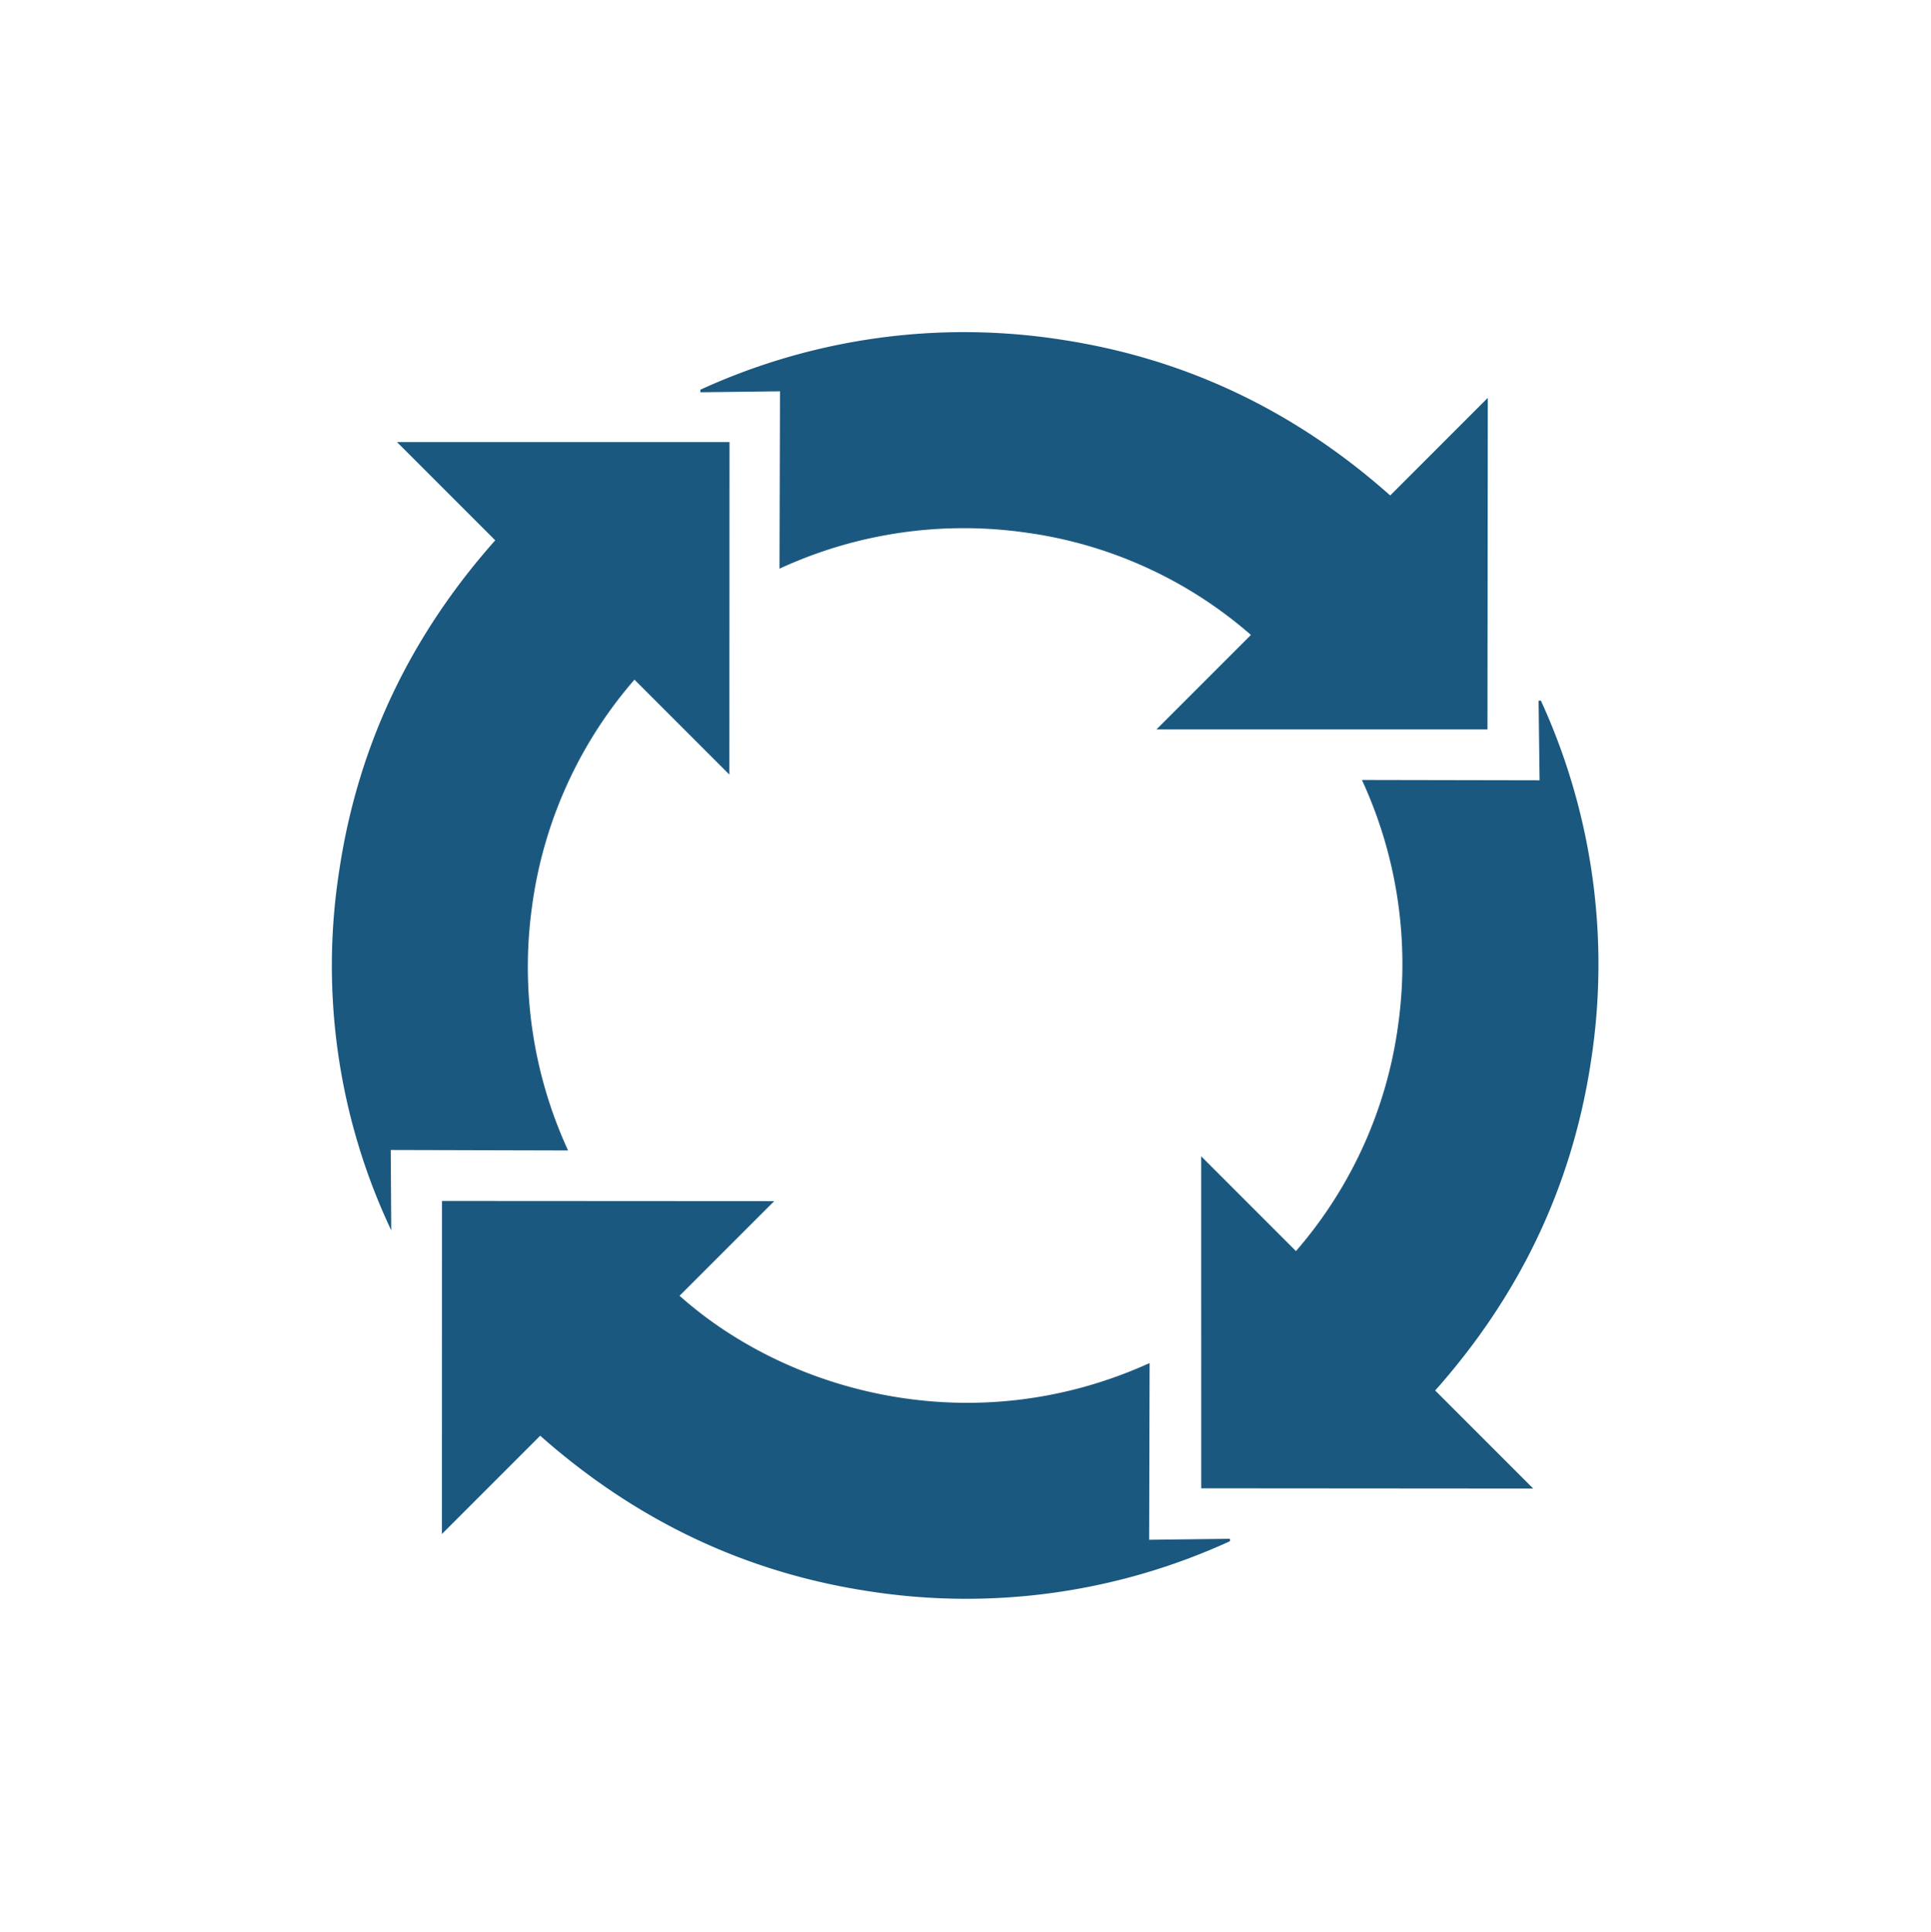
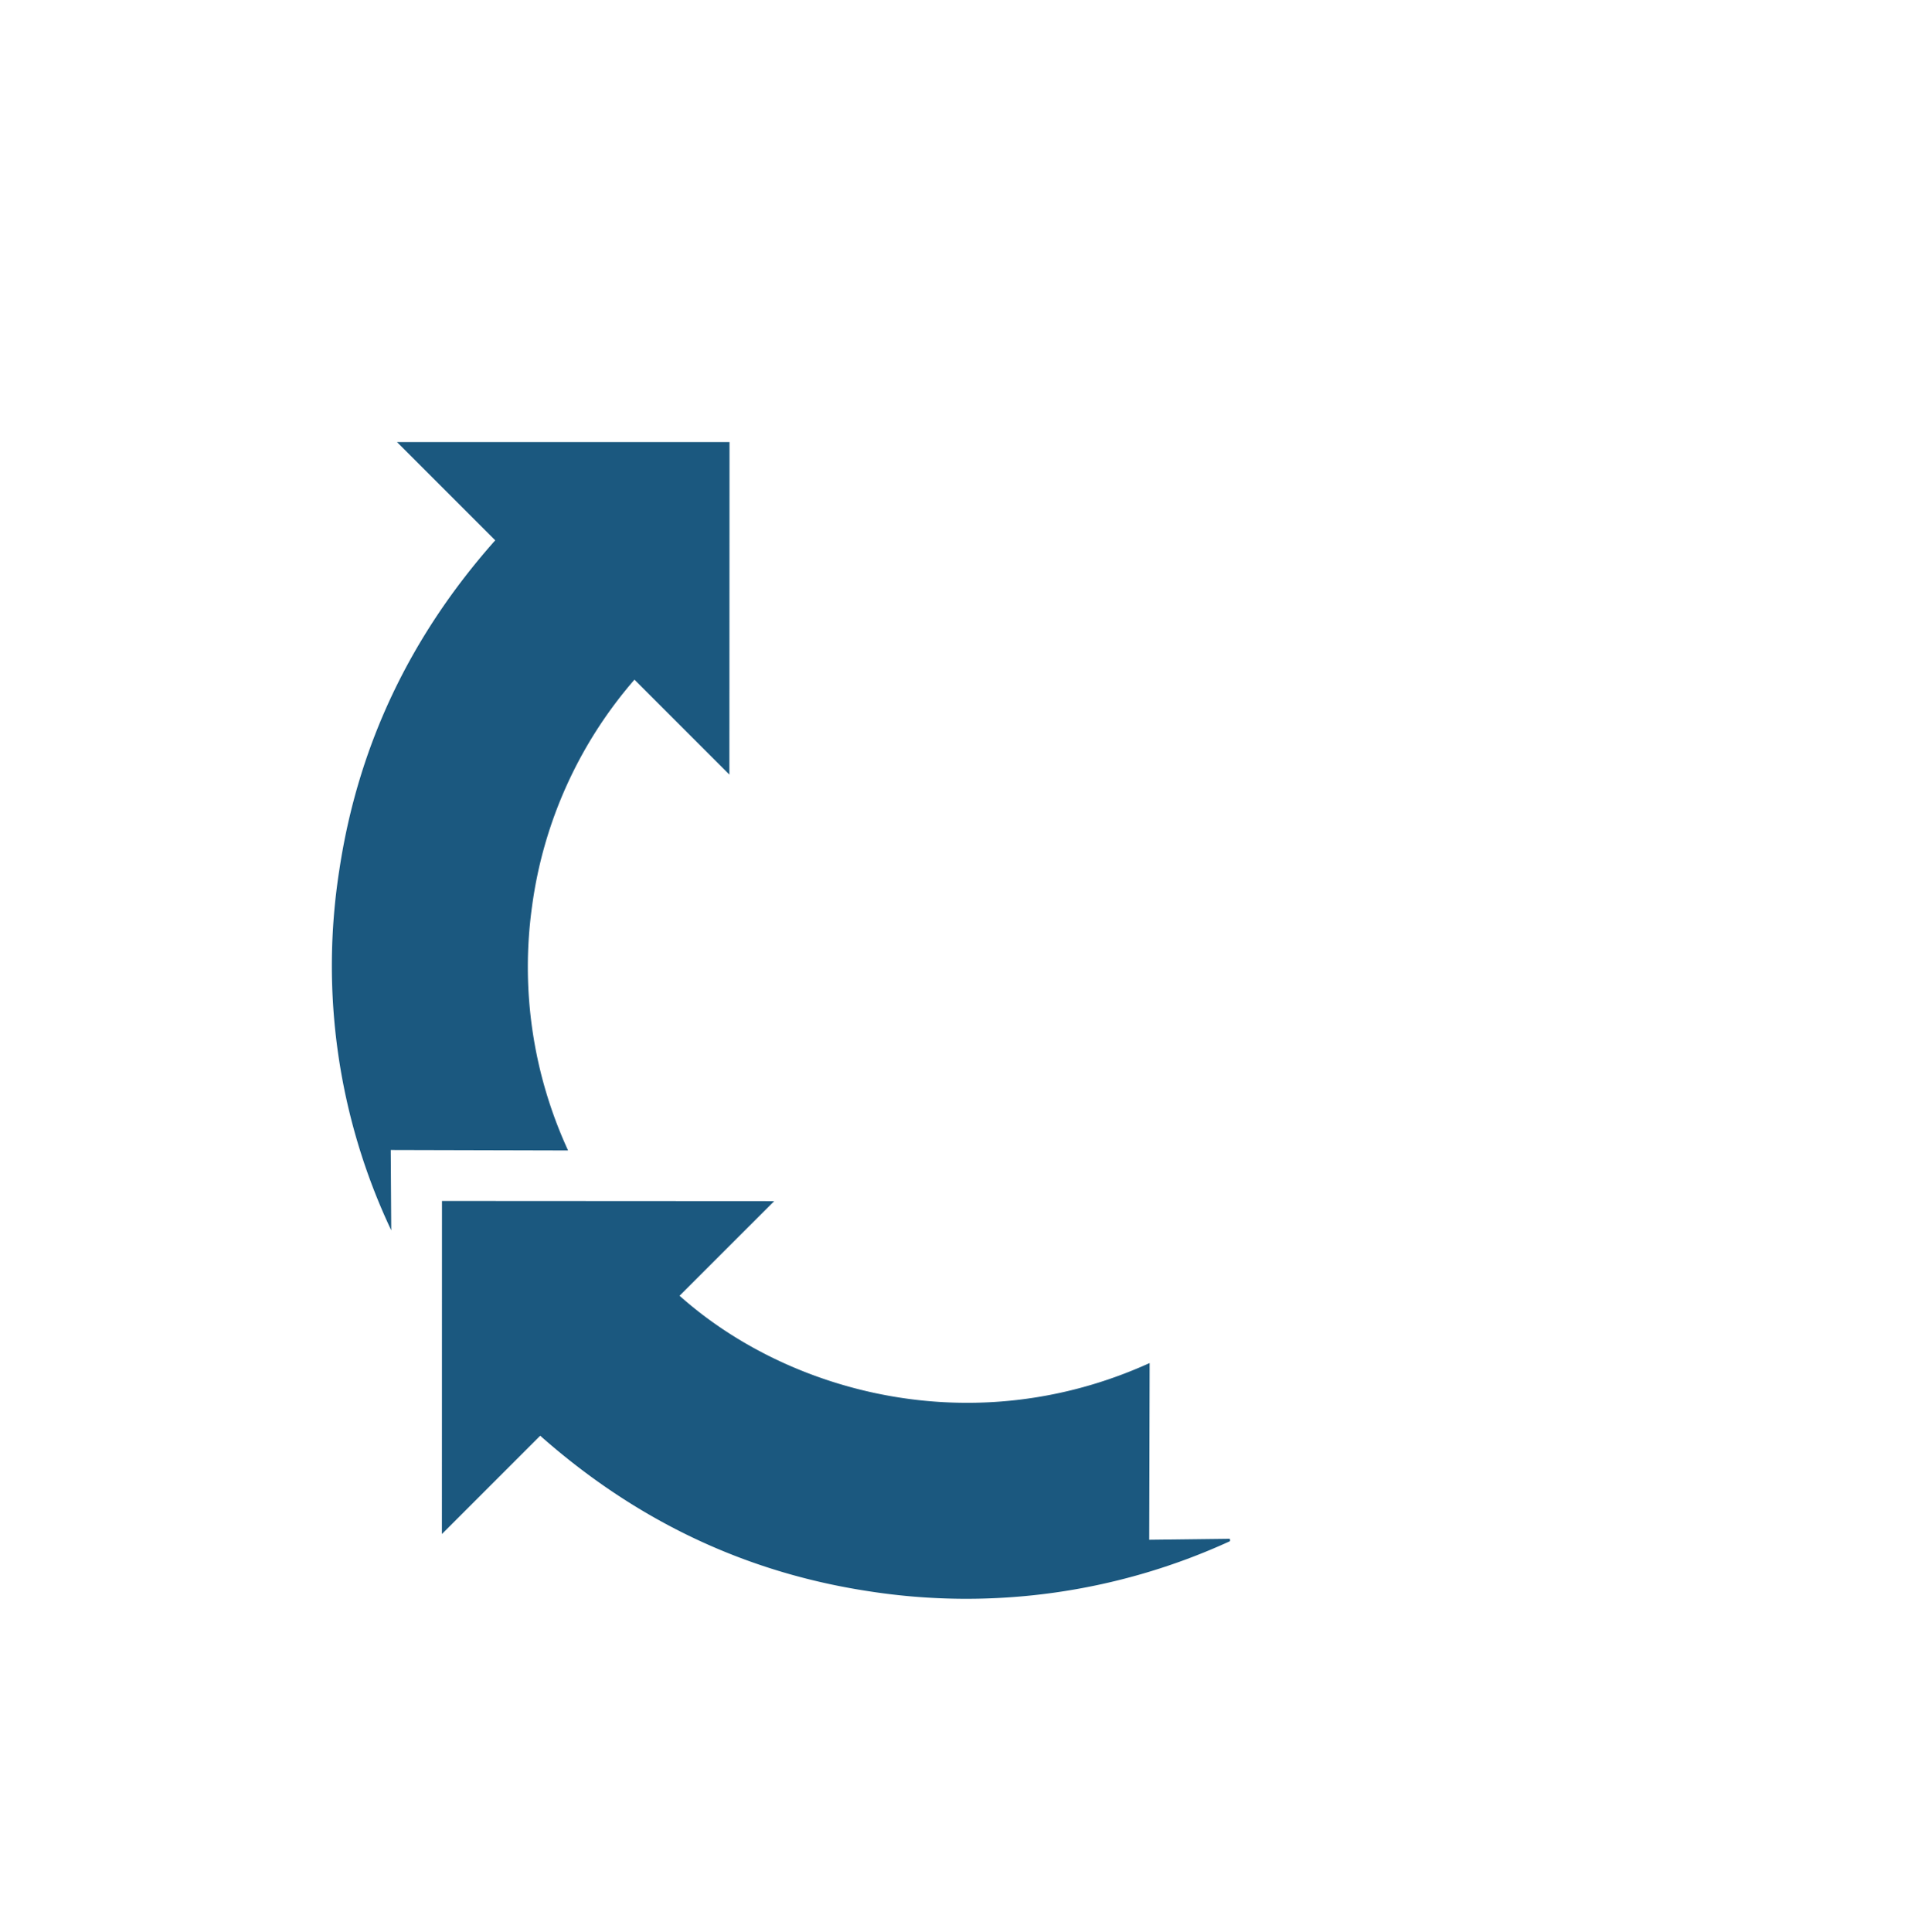
<svg xmlns="http://www.w3.org/2000/svg" width="425.889" height="425.993" viewBox="0 0 425.889 425.993">
  <g id="_7" data-name="7" transform="translate(-83.998 -365.72) rotate(45)">
-     <path id="Контур_88" data-name="Контур 88" d="M1164.869,270.68h30.583l-51.81,51.734-51.778-51.762h29.557a95.525,95.525,0,0,0-19.328-51.2,96.735,96.735,0,0,0-43.855-32.551L1086,159.245,1073.447,147l.328-.384a139.433,139.433,0,0,1,63.99,48.344C1154.31,217.363,1163.212,242.6,1164.869,270.68Z" transform="translate(-406.218 -78.466)" fill="#1b587f" />
-     <path id="Контур_89" data-name="Контур 89" d="M690.748,60.411V29.975L742.4,81.729l-51.628,51.631V103.877a95.1,95.1,0,0,0-51.142,19.206,96.857,96.857,0,0,0-32.712,43.991l-27.58-27.741-12.255,12.553-.419-.359a139.493,139.493,0,0,1,48.3-63.979C637.4,70.97,662.684,62.049,690.748,60.411Z" transform="translate(-78.676 -0.751)" fill="#1b587f" />
    <path id="Контур_90" data-name="Контур 90" d="M876.863,701.862c32.112-1.824,68.771-22.811,83.8-62.815l27.486,27.631,12.442-12.75.391.351a139.478,139.478,0,0,1-48.366,64.03c-22.407,16.546-47.646,25.4-75.661,27.114v30.658l-51.925-51.95,51.837-51.778Z" transform="translate(-250.828 -406.579)" fill="#1b587f" />
    <path id="Контур_91" data-name="Контур 91" d="M480,456.869H449.352l51.865-51.859,51.832,51.872H523.443a95.628,95.628,0,0,0,19.308,51.228,96.716,96.716,0,0,0,43.756,32.54l-27.729,27.585,12.608,12.45A136.5,136.5,0,0,1,507.1,532.6C490.553,510.191,481.663,484.949,480,456.869Z" transform="translate(-0.514 -250.639)" fill="#1b587f" />
  </g>
</svg>